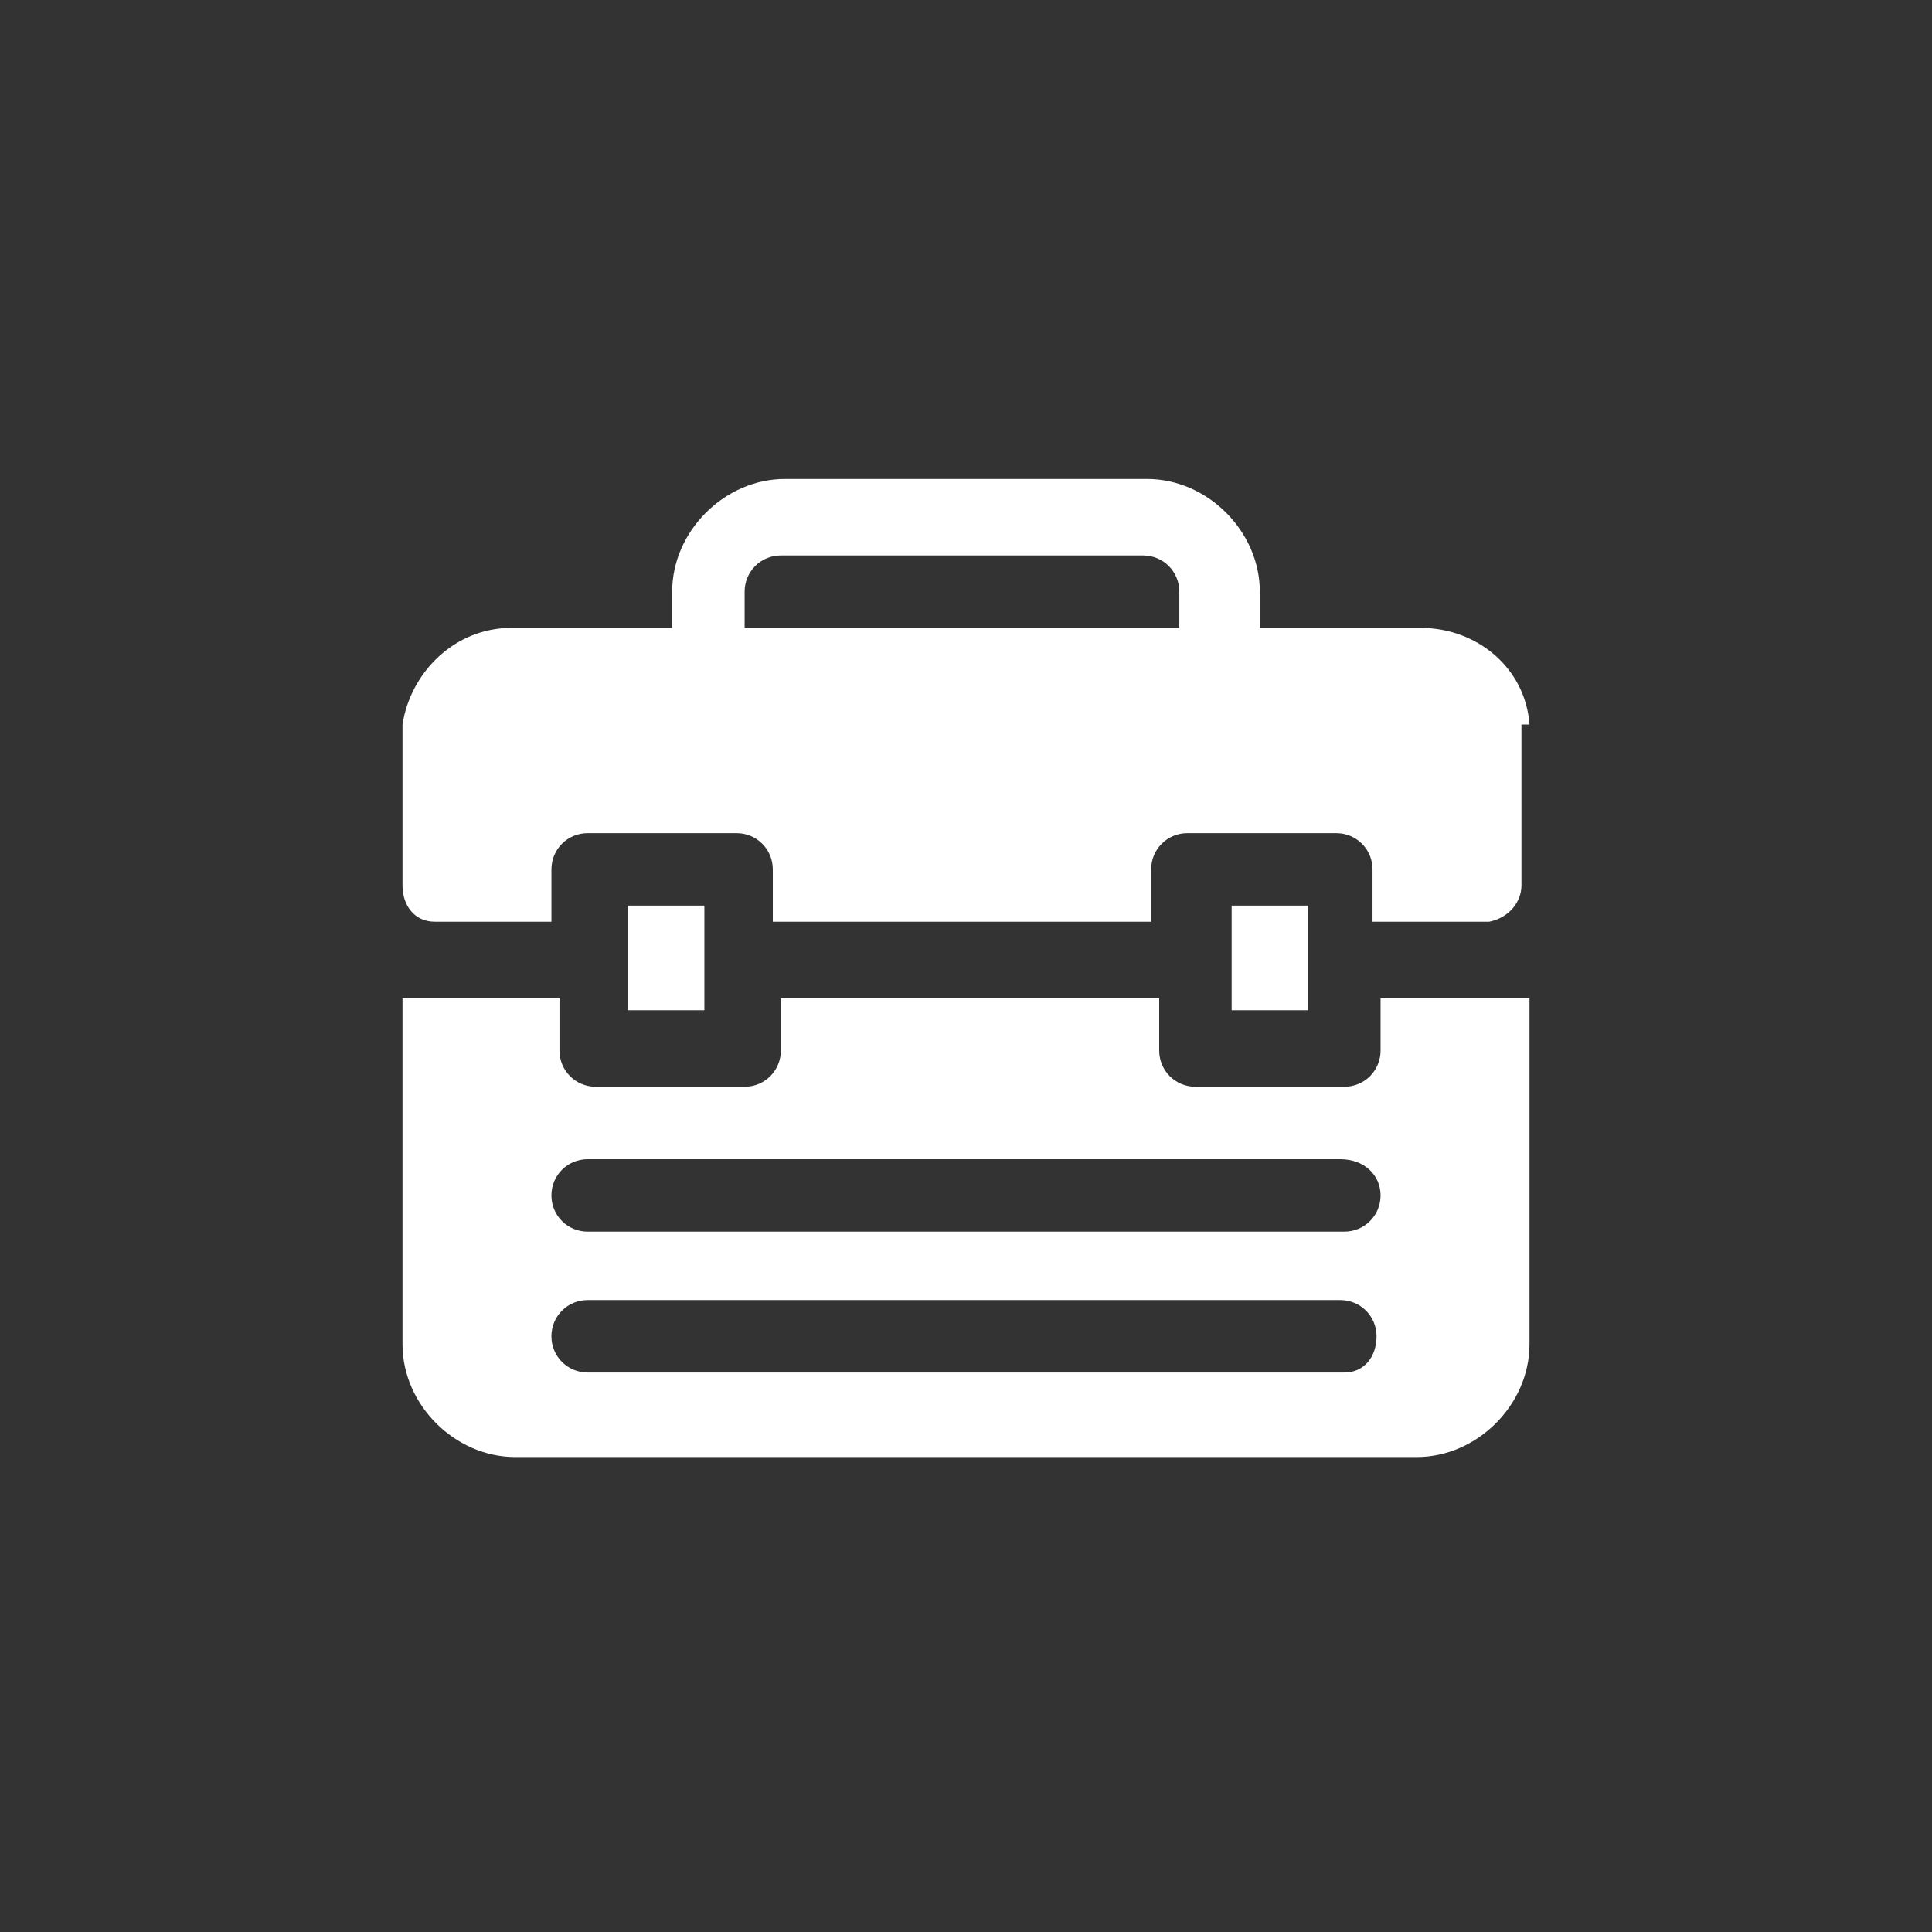
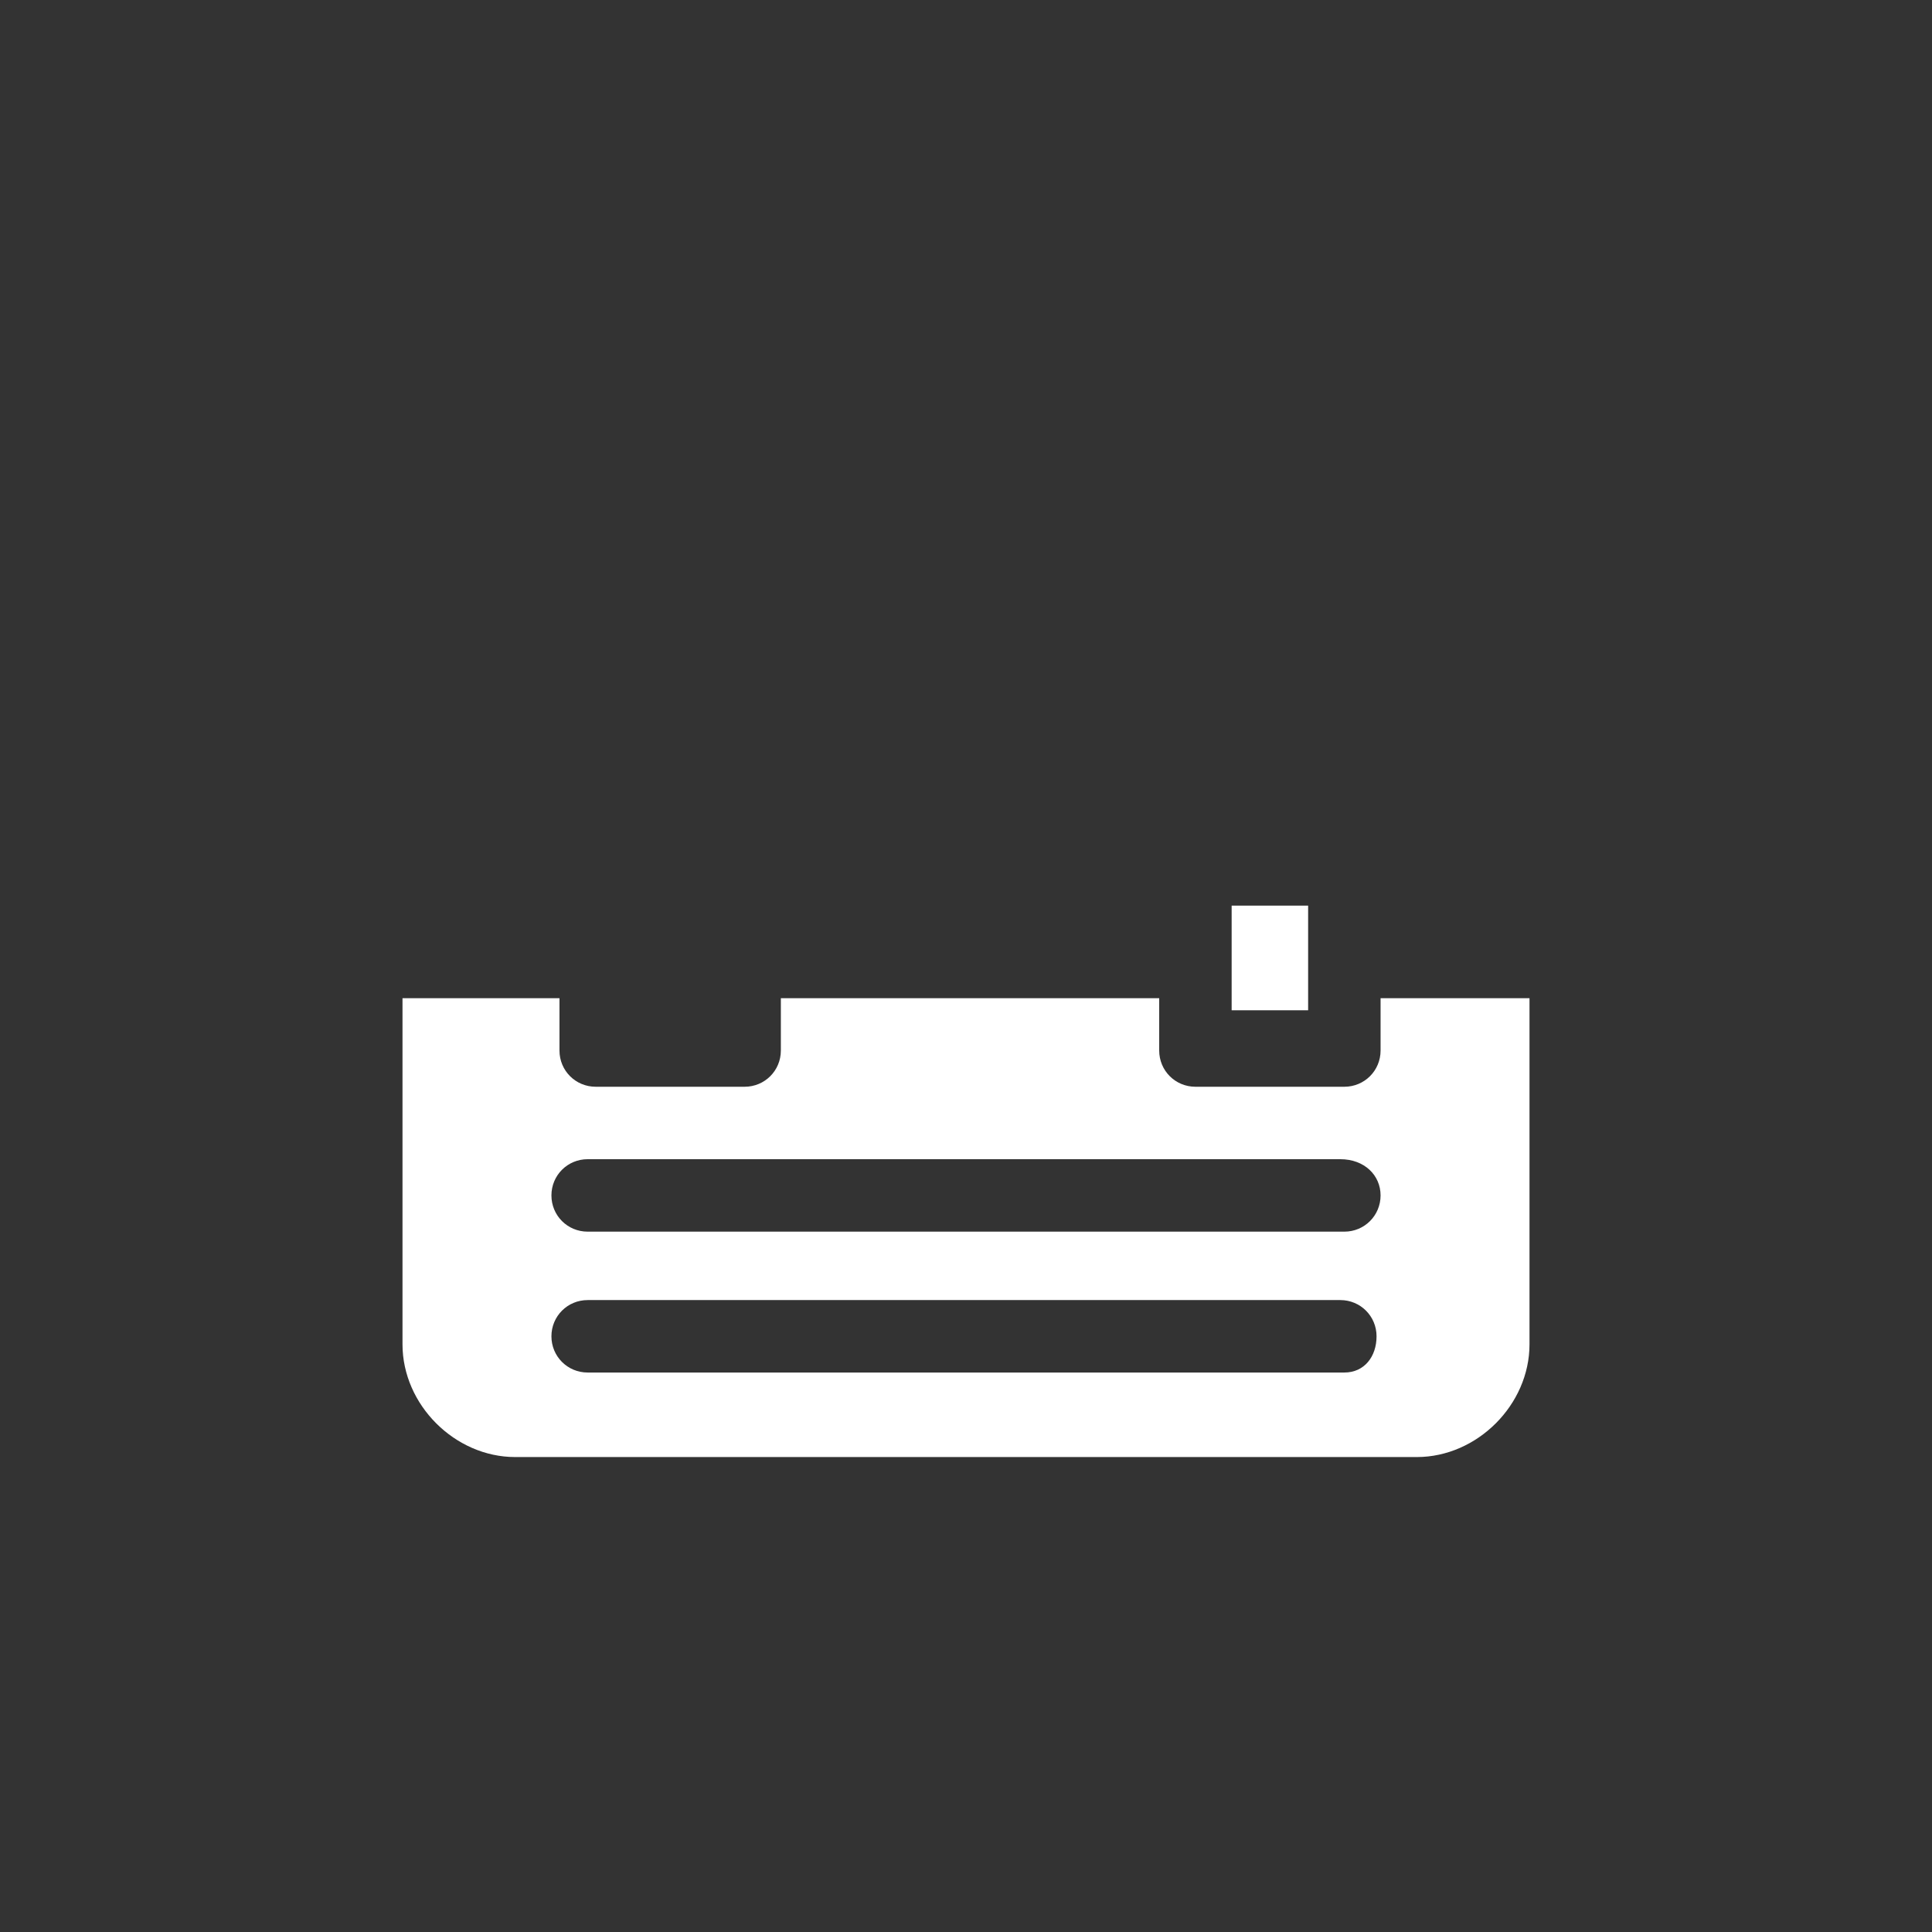
<svg xmlns="http://www.w3.org/2000/svg" id="a" style="enable-background:new 0 0 48 48;" version="1.1" viewBox="0 0 48 48" x="0px" xml:space="preserve" y="0px">
  <rect x="0" y="0" width="48" height="48" fill="#333333" stroke="none" />
  <style type="text/css">
	.st0{fill:#FFFFFF;}
</style>
  <g>
    <rect class="st0" height="2.6" width="1.9" x="30.6" y="22.5" />
-     <rect class="st0" height="2.6" width="1.9" x="15.6" y="22.5" />
    <path class="st0" d="M34.3,24.8v1.3h0c0,0.5-0.4,0.9-0.9,0.9h-3.7c-0.5,0-0.9-0.4-0.9-0.9v-1.3h-9.4v1.3c0,0.5-0.4,0.9-0.9,0.9   h-3.7c-0.5,0-0.9-0.4-0.9-0.9v-1.3H10v8.6c0,1.5,1.3,2.8,2.8,2.8h22.4c1.5,0,2.8-1.3,2.8-2.8v-8.6H34.3z M33.4,34.1H14.6   c-0.5,0-0.9-0.4-0.9-0.9s0.4-0.9,0.9-0.9h18.7c0.5,0,0.9,0.4,0.9,0.9S33.9,34.1,33.4,34.1z M34.3,29.7c0,0.5-0.4,0.9-0.9,0.9H14.6   c-0.5,0-0.9-0.4-0.9-0.9v0c0-0.5,0.4-0.9,0.9-0.9h18.7C33.9,28.8,34.3,29.2,34.3,29.7L34.3,29.7z" />
-     <path class="st0" d="M38,18c-0.1-1.4-1.3-2.4-2.7-2.4h-4v-0.9c0-1.5-1.3-2.8-2.8-2.8h-9c-1.5,0-2.8,1.3-2.8,2.8v0.9h-4   c-1.4,0-2.5,1.1-2.7,2.4v4c0,0.5,0.3,0.9,0.8,0.9h2.9v-1.3c0-0.5,0.4-0.9,0.9-0.9h3.7c0.5,0,0.9,0.4,0.9,0.9v1.3h9.4v-1.3   c0-0.5,0.4-0.9,0.9-0.9h3.7c0.5,0,0.9,0.4,0.9,0.9v1.3h2.9c0.5-0.1,0.8-0.5,0.8-0.9V18z M18.5,14.7c0-0.5,0.4-0.9,0.9-0.9h9   c0.5,0,0.9,0.4,0.9,0.9v0.9H18.5V14.7z" />
  </g>
</svg>